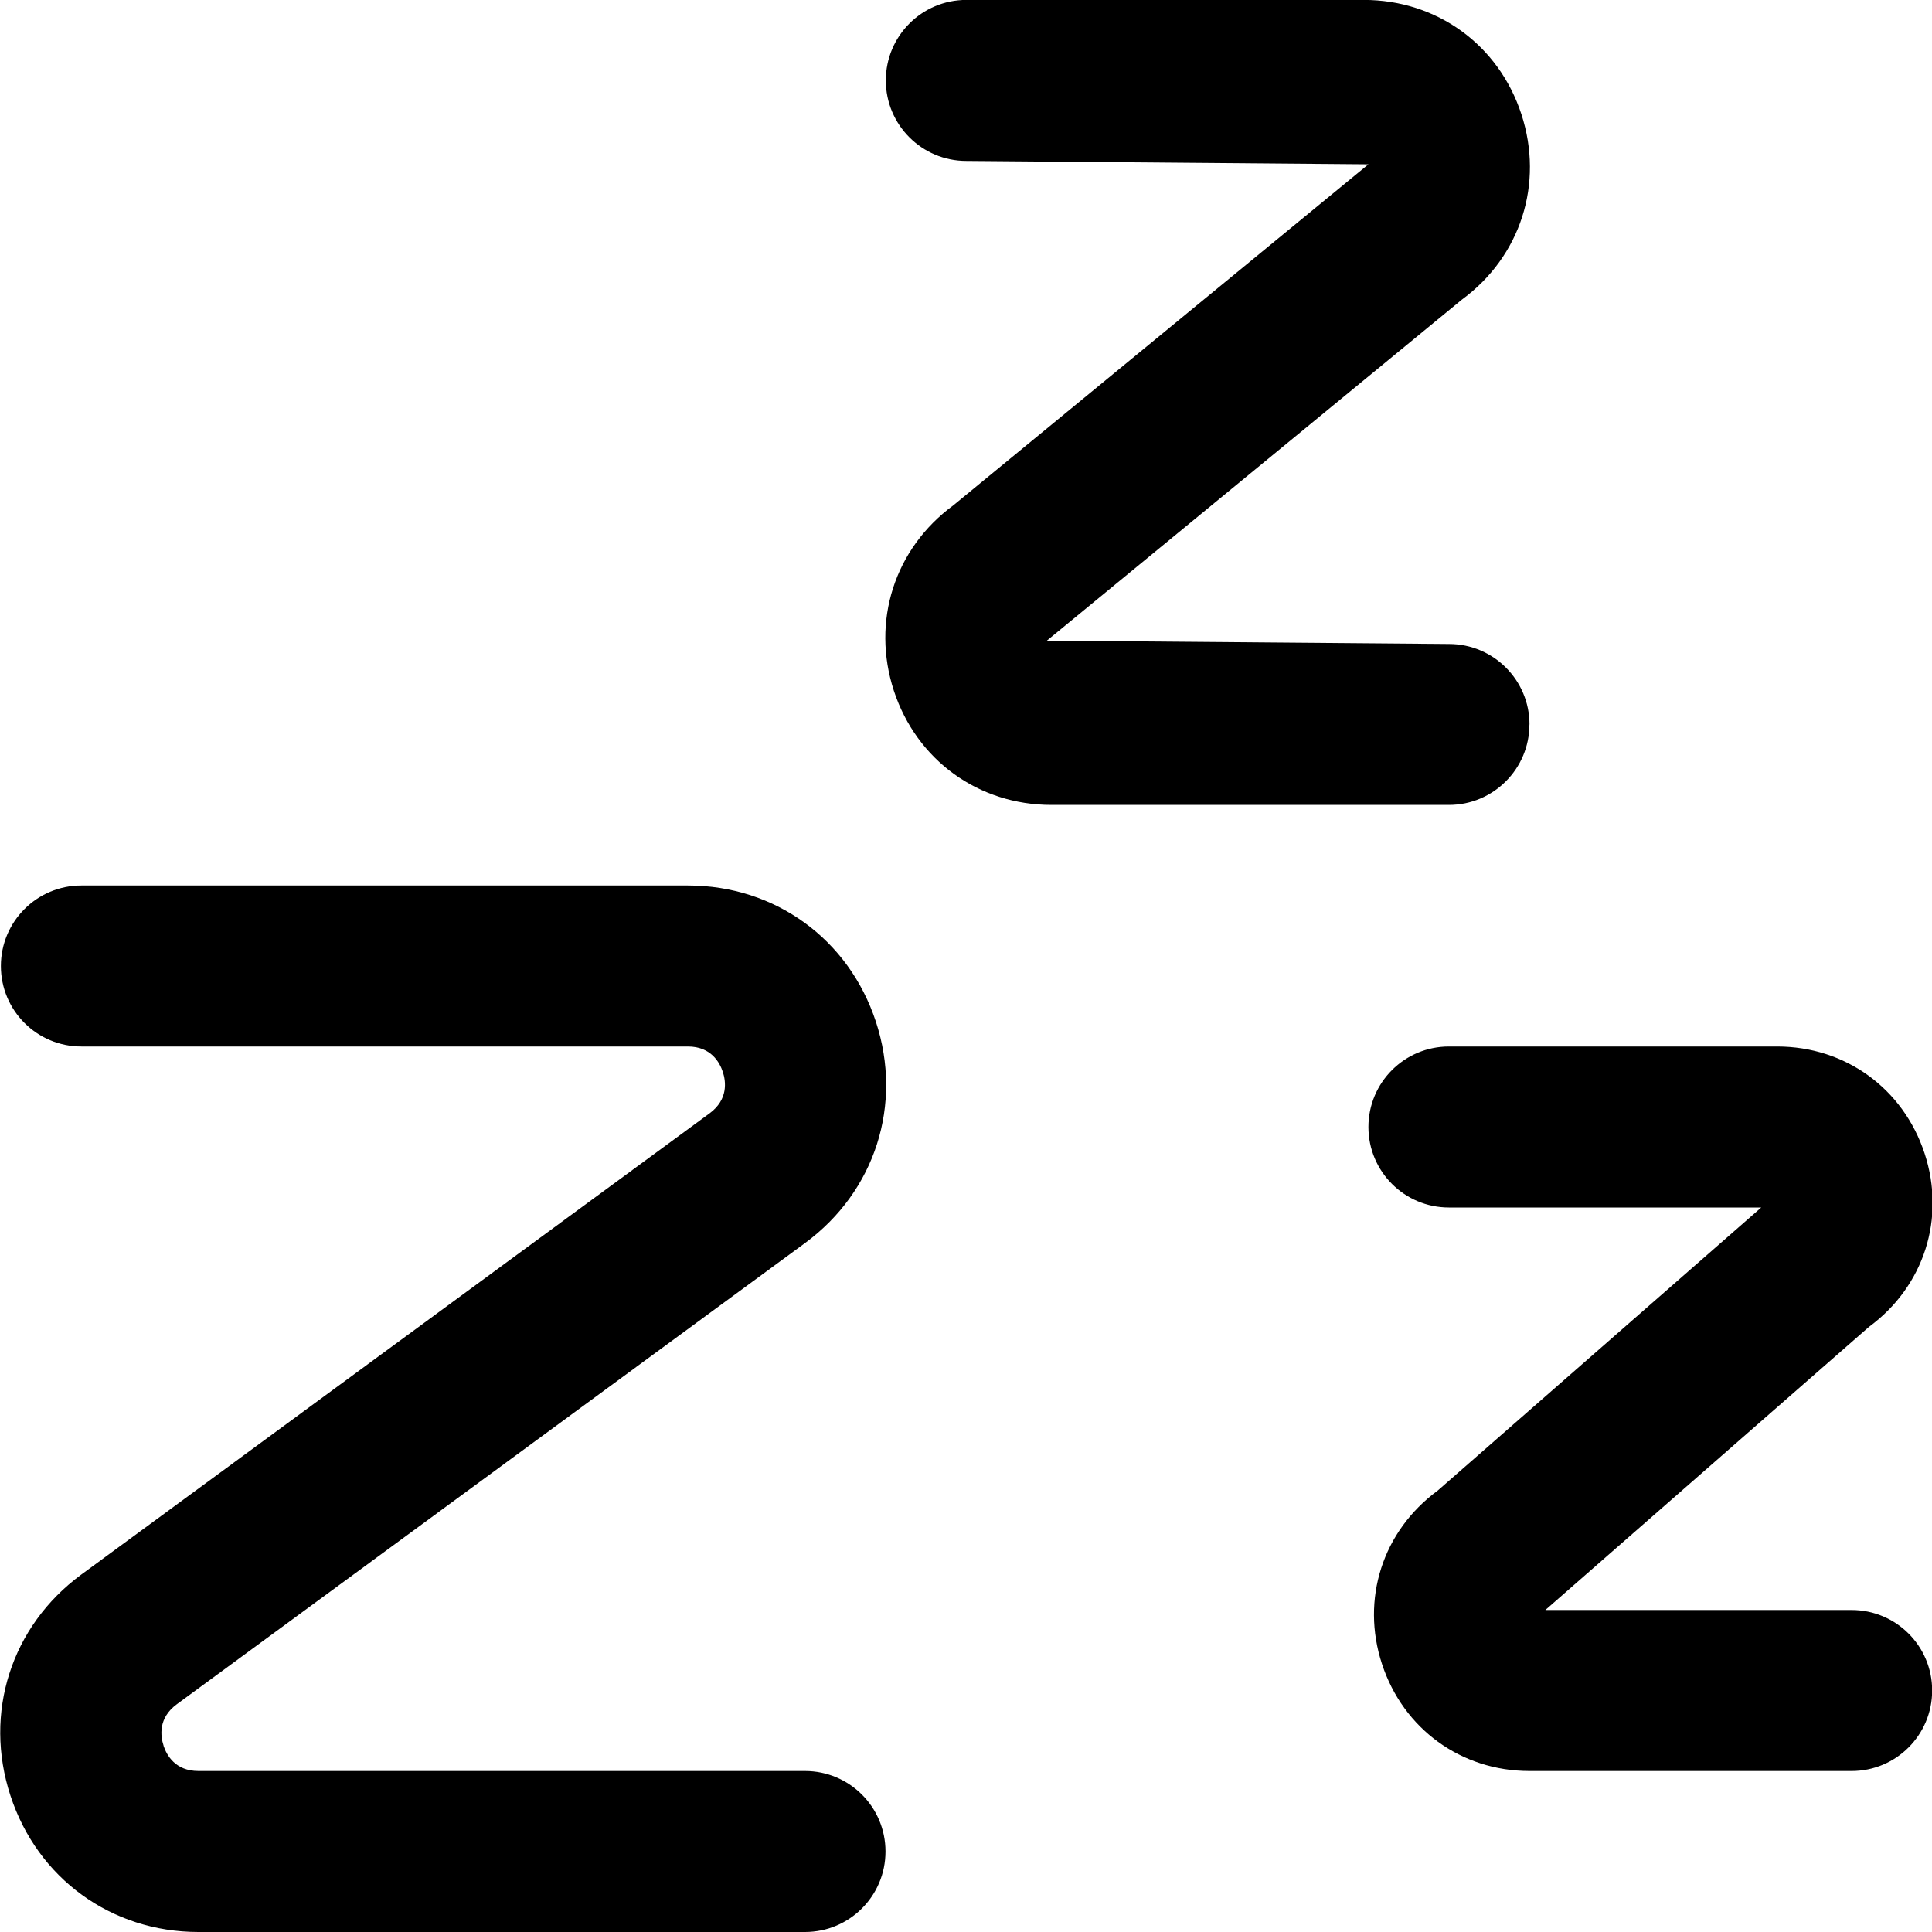
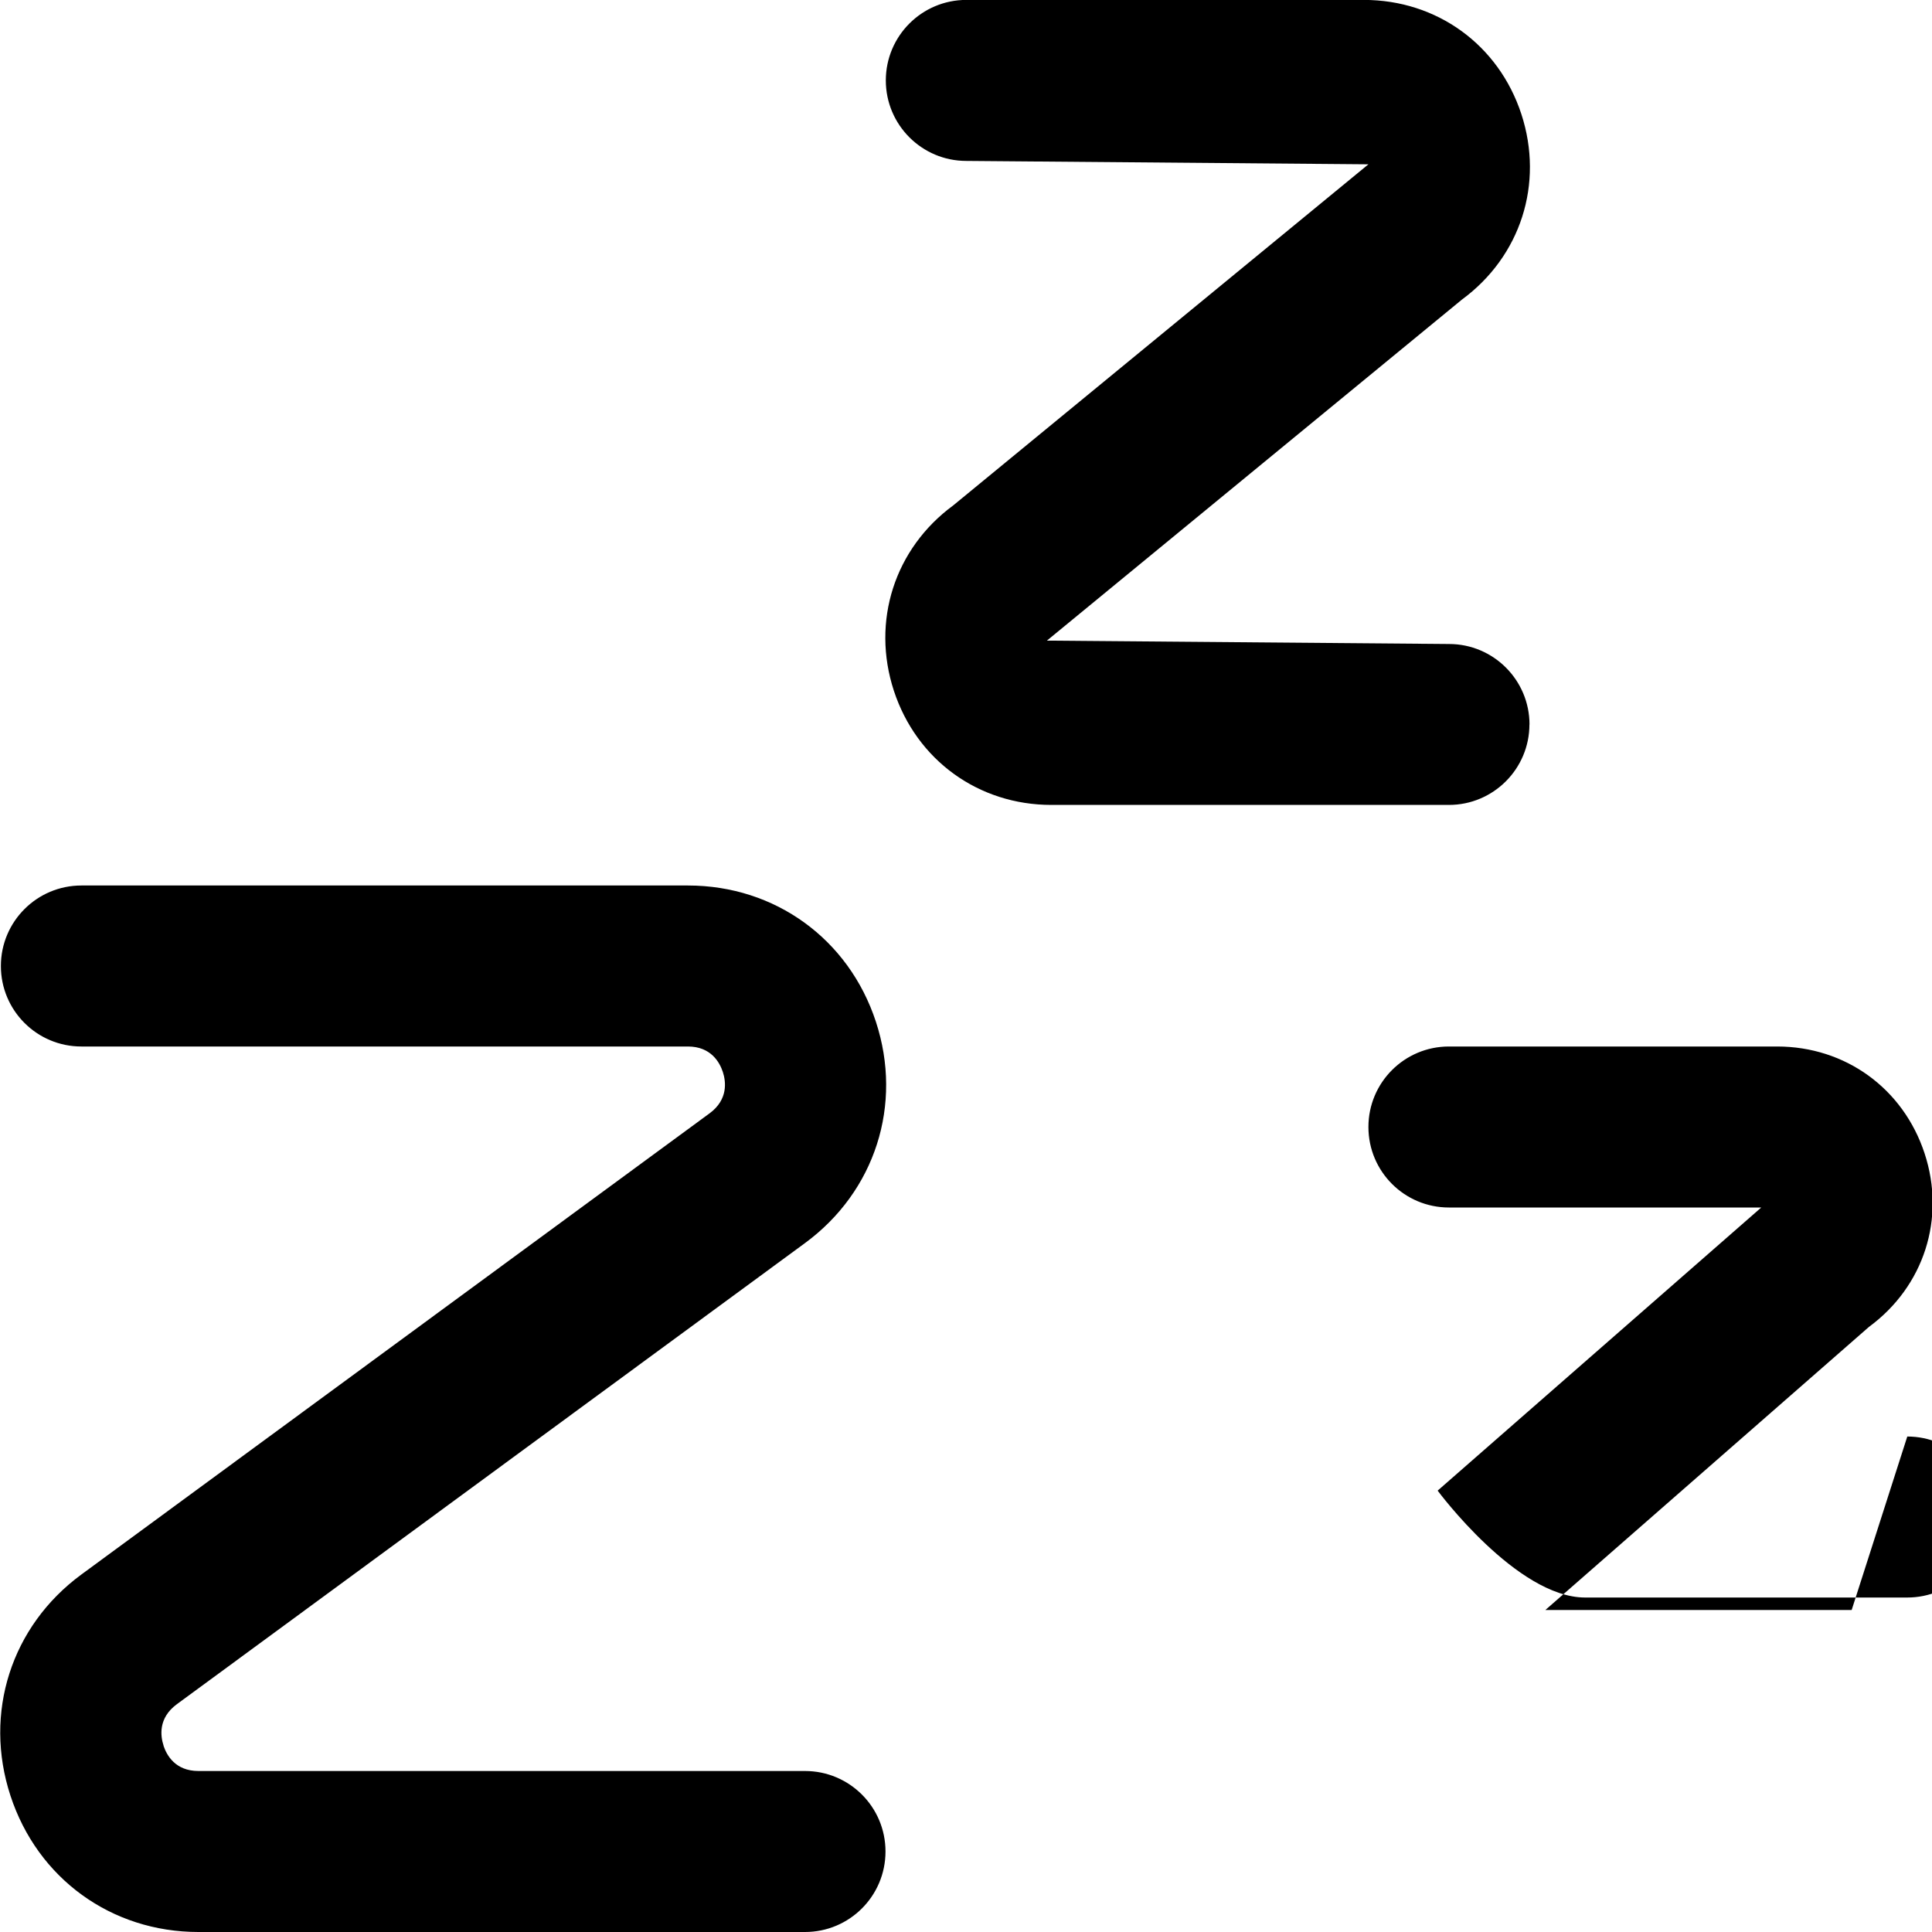
<svg xmlns="http://www.w3.org/2000/svg" id="Layer_1" data-name="Layer 1" viewBox="0 0 24 24" width="512" height="512">
-   <path d="m2.031,21.685c.039.118.146.315.434.315h7.535c.552,0,1,.447,1,1s-.448,1-1,1H2.465c-1.082,0-1.998-.665-2.335-1.693s.009-2.107.881-2.748l7.804-5.729c.233-.172.203-.396.164-.515-.039-.117-.146-.315-.434-.315H1.011C.458,13,.011,12.552.011,12s.448-1,1-1h7.535c1.082,0,1.998.665,2.335,1.693.337,1.029-.009,2.108-.881,2.749l-7.804,5.729c-.233.172-.203.396-.164.514Zm20.971-1.685h-3.805l4.02-3.517c.684-.503.956-1.349.691-2.155s-.983-1.328-1.832-1.328h-4.077c-.552,0-1,.447-1,1s.448,1,1,1h3.88l-4.02,3.517c-.684.503-.956,1.349-.691,2.155s.983,1.328,1.832,1.328h4.002c.552,0,1-.447,1-1s-.448-1-1-1Zm-4.002-11c0-.552-.448-1-1-1l-4.995-.042,5.155-4.236c.731-.537,1.021-1.441.739-2.304-.282-.862-1.05-1.419-1.957-1.419h-4.938c-.552,0-1,.448-1,1s.448,1,1,1l4.995.042-5.156,4.236c-.731.537-1.021,1.441-.739,2.304.283.862,1.051,1.418,1.957,1.418h4.938c.552,0,1-.448,1-1Z" />
+   <path d="m2.031,21.685c.039.118.146.315.434.315h7.535c.552,0,1,.447,1,1s-.448,1-1,1H2.465c-1.082,0-1.998-.665-2.335-1.693s.009-2.107.881-2.748l7.804-5.729c.233-.172.203-.396.164-.515-.039-.117-.146-.315-.434-.315H1.011C.458,13,.011,12.552.011,12s.448-1,1-1h7.535c1.082,0,1.998.665,2.335,1.693.337,1.029-.009,2.108-.881,2.749l-7.804,5.729c-.233.172-.203.396-.164.514Zm20.971-1.685h-3.805l4.02-3.517c.684-.503.956-1.349.691-2.155s-.983-1.328-1.832-1.328h-4.077c-.552,0-1,.447-1,1s.448,1,1,1h3.88l-4.02,3.517s.983,1.328,1.832,1.328h4.002c.552,0,1-.447,1-1s-.448-1-1-1Zm-4.002-11c0-.552-.448-1-1-1l-4.995-.042,5.155-4.236c.731-.537,1.021-1.441.739-2.304-.282-.862-1.05-1.419-1.957-1.419h-4.938c-.552,0-1,.448-1,1s.448,1,1,1l4.995.042-5.156,4.236c-.731.537-1.021,1.441-.739,2.304.283.862,1.051,1.418,1.957,1.418h4.938c.552,0,1-.448,1-1Z" />
</svg>